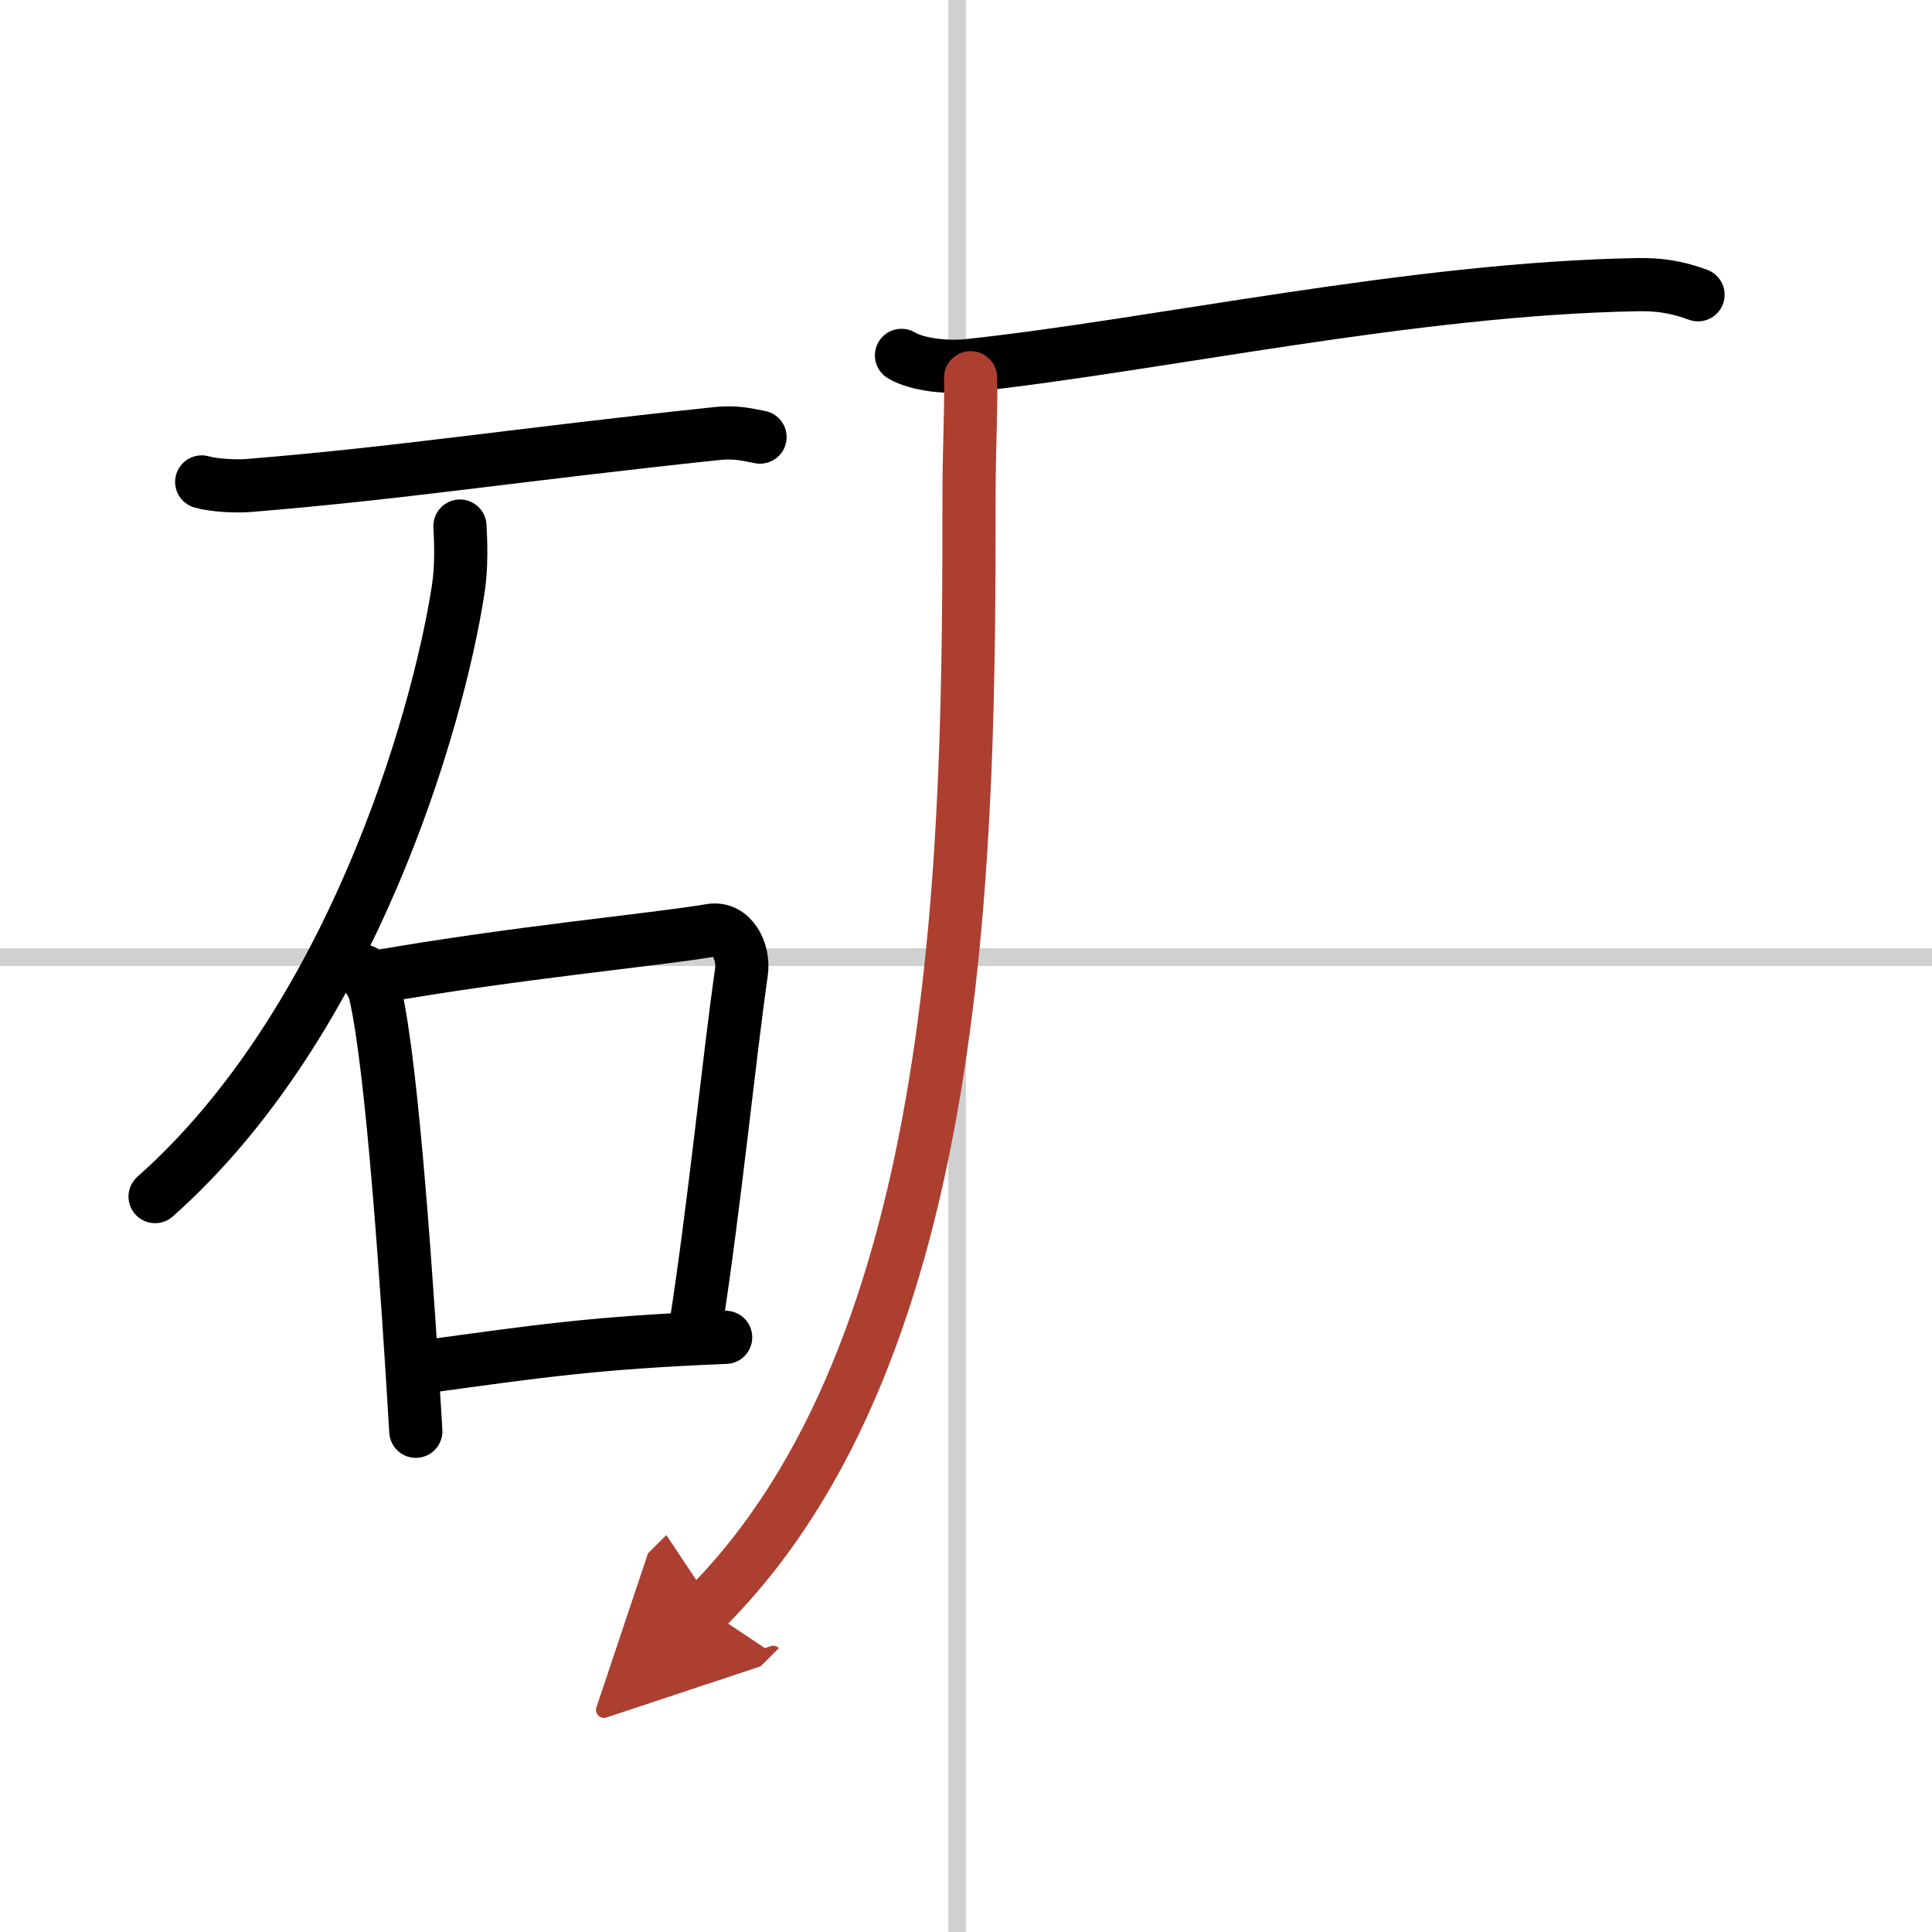
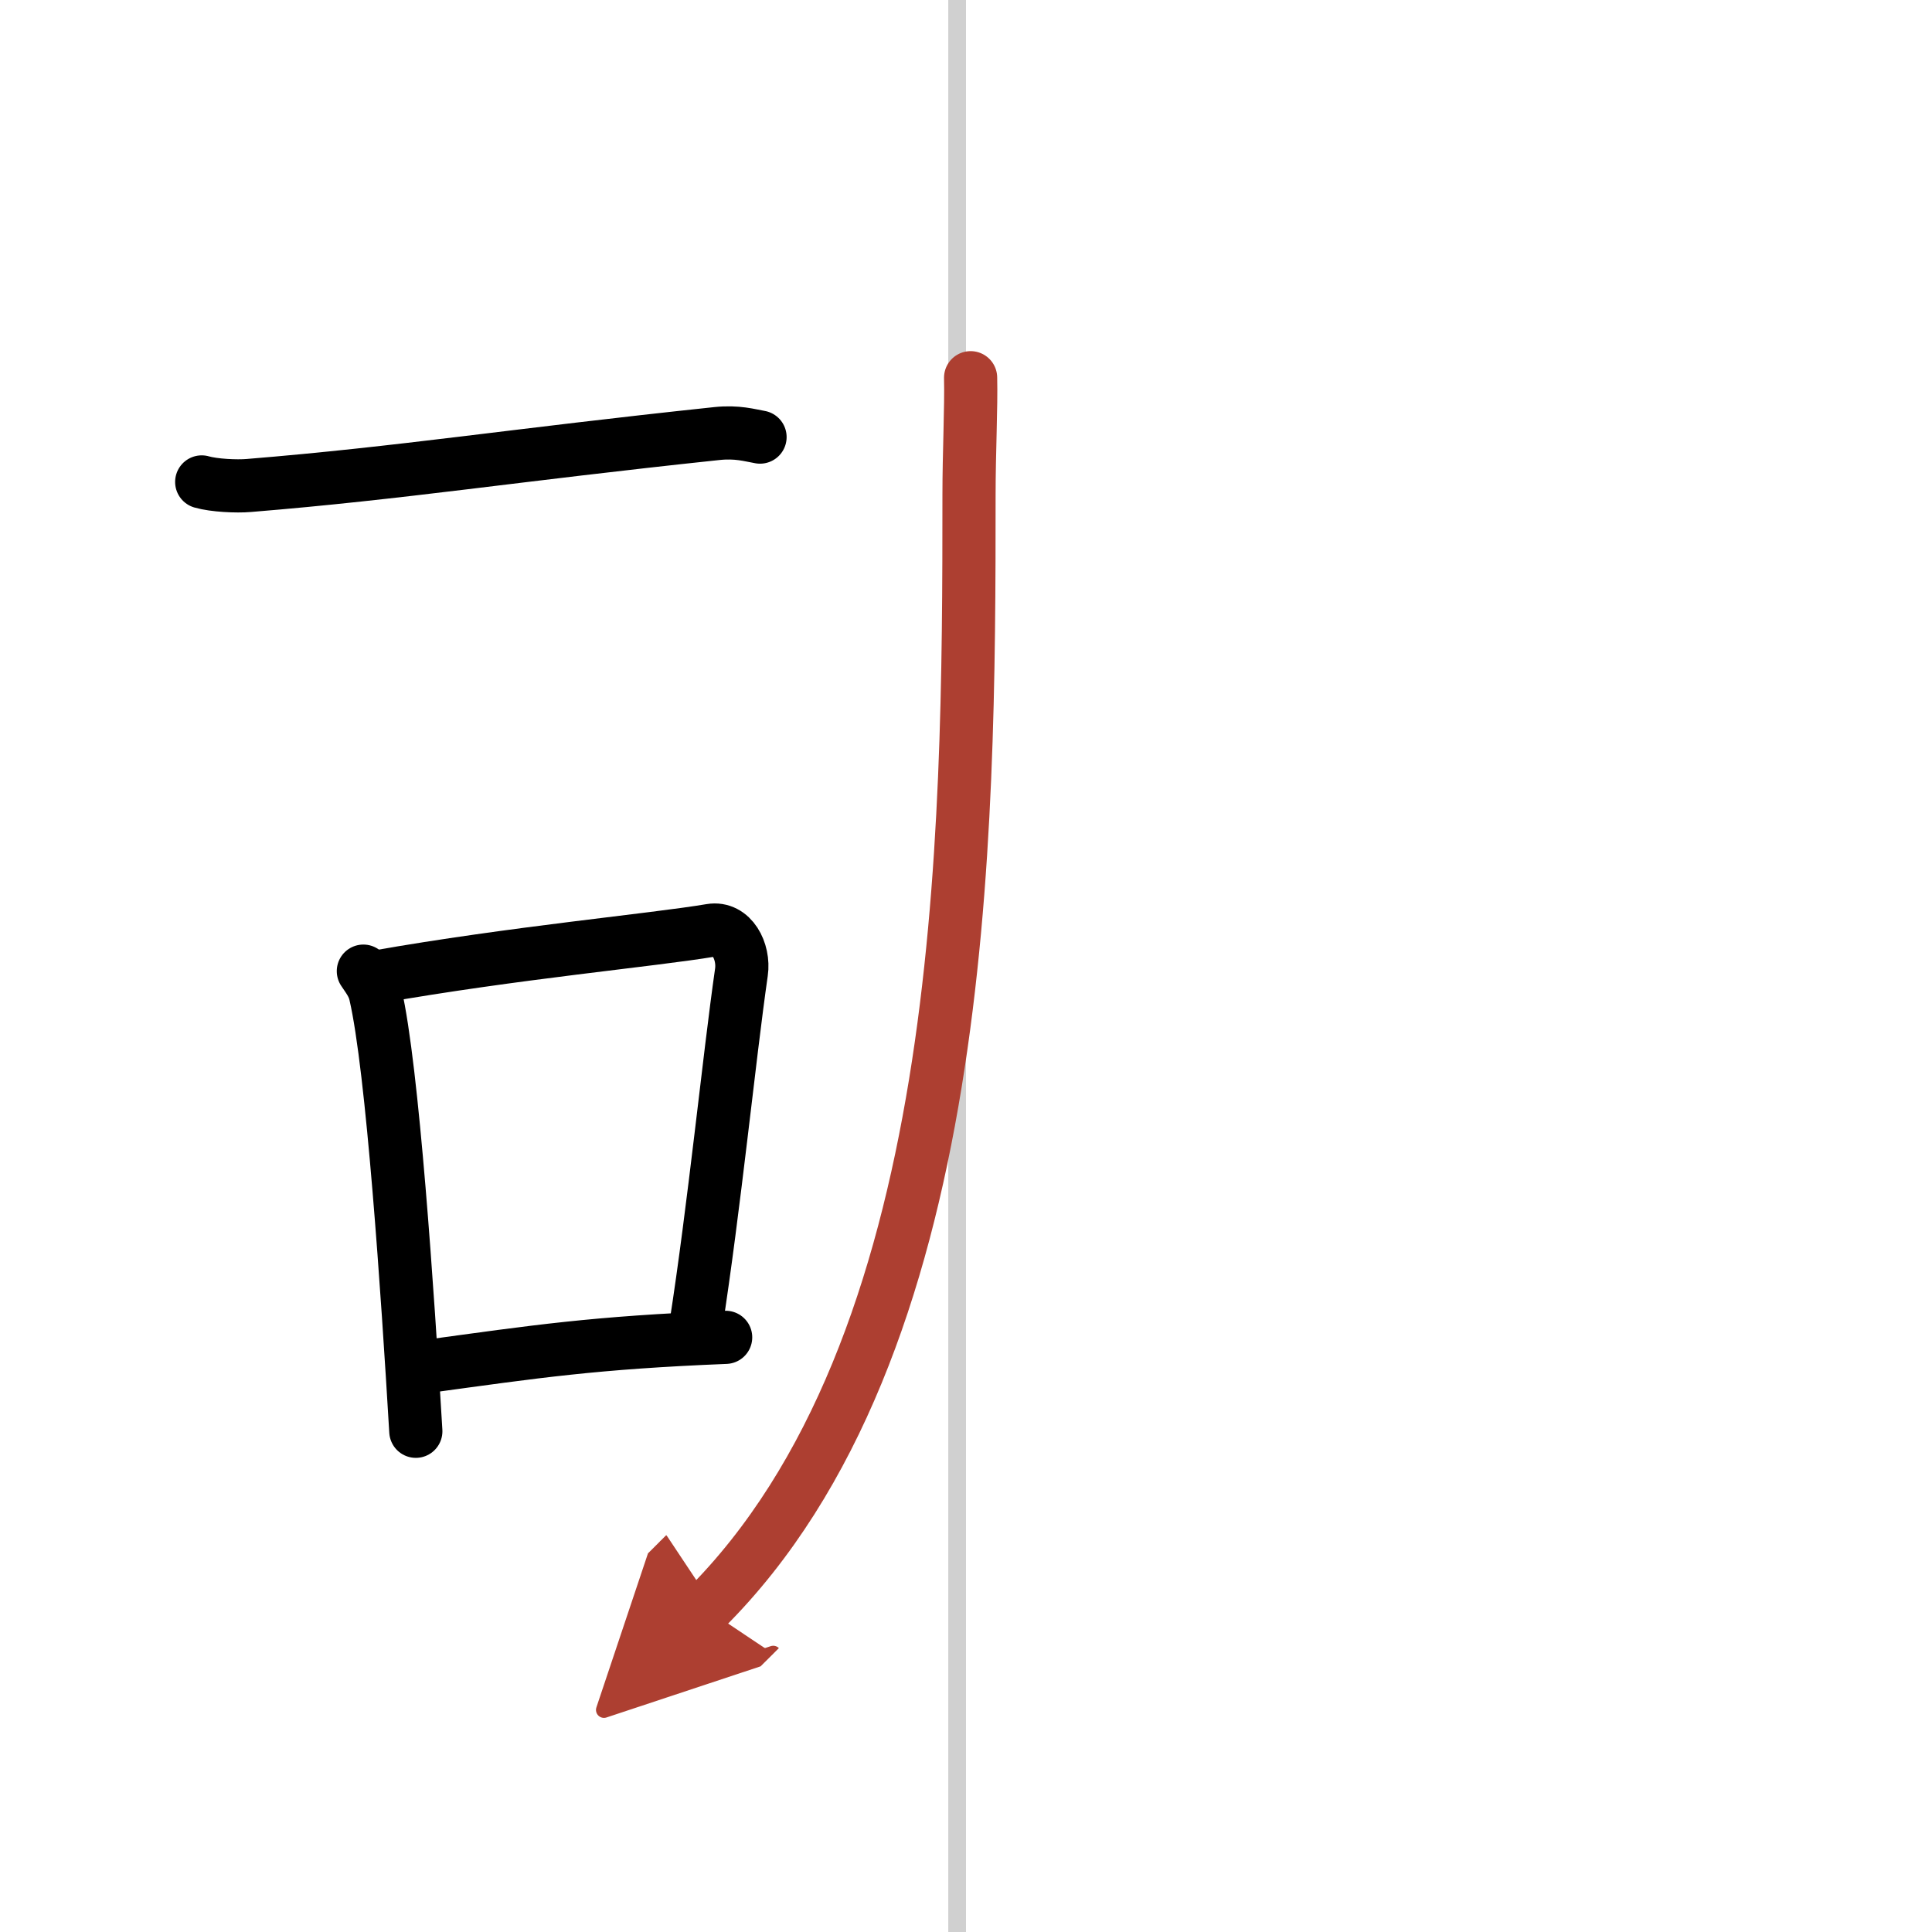
<svg xmlns="http://www.w3.org/2000/svg" width="400" height="400" viewBox="0 0 109 109">
  <defs>
    <marker id="a" markerWidth="4" orient="auto" refX="1" refY="5" viewBox="0 0 10 10">
      <polyline points="0 0 10 5 0 10 1 5" fill="#ad3f31" stroke="#ad3f31" />
    </marker>
  </defs>
  <g fill="none" stroke="#000" stroke-linecap="round" stroke-linejoin="round" stroke-width="3">
    <rect width="100%" height="100%" fill="#fff" stroke="#fff" />
    <line x1="54" x2="54" y2="109" stroke="#d0d0d0" stroke-width="1" />
-     <line x2="109" y1="54" y2="54" stroke="#d0d0d0" stroke-width="1" />
    <path d="m11.38 27.19c0.69 0.2 1.97 0.26 2.66 0.2 8.7-0.71 14.79-1.7 26.41-2.93 1.15-0.12 1.85 0.1 2.43 0.2" />
-     <path d="m25.95 29.68c0.05 0.89 0.1 2.3-0.1 3.58-1.17 7.55-6.1 24.5-17.1 34.25" />
    <path d="M20.5,54.79c0.28,0.42,0.56,0.77,0.68,1.3C22.15,60.26,23,73,23.46,80.75" />
    <path d="m21.23 55.12c7.77-1.37 15.61-2.08 18.87-2.63 1.19-0.2 1.9 1.19 1.73 2.36-0.7 4.87-1.53 13.26-2.58 19.99" />
    <path d="m24.09 77.09c6.16-0.84 9.41-1.34 16.85-1.64" />
-     <path d="m50.86 20.05c0.97 0.58 2.76 0.69 3.74 0.58 10.66-1.14 25.08-4.35 37.79-4.57 1.62-0.03 2.6 0.28 3.41 0.57" />
    <path d="m54.76 21.31c0.04 1.65-0.09 4.25-0.09 6.62 0 19.49-0.12 48.12-14.86 62.82" marker-end="url(#a)" stroke="#ad3f31" />
  </g>
</svg>